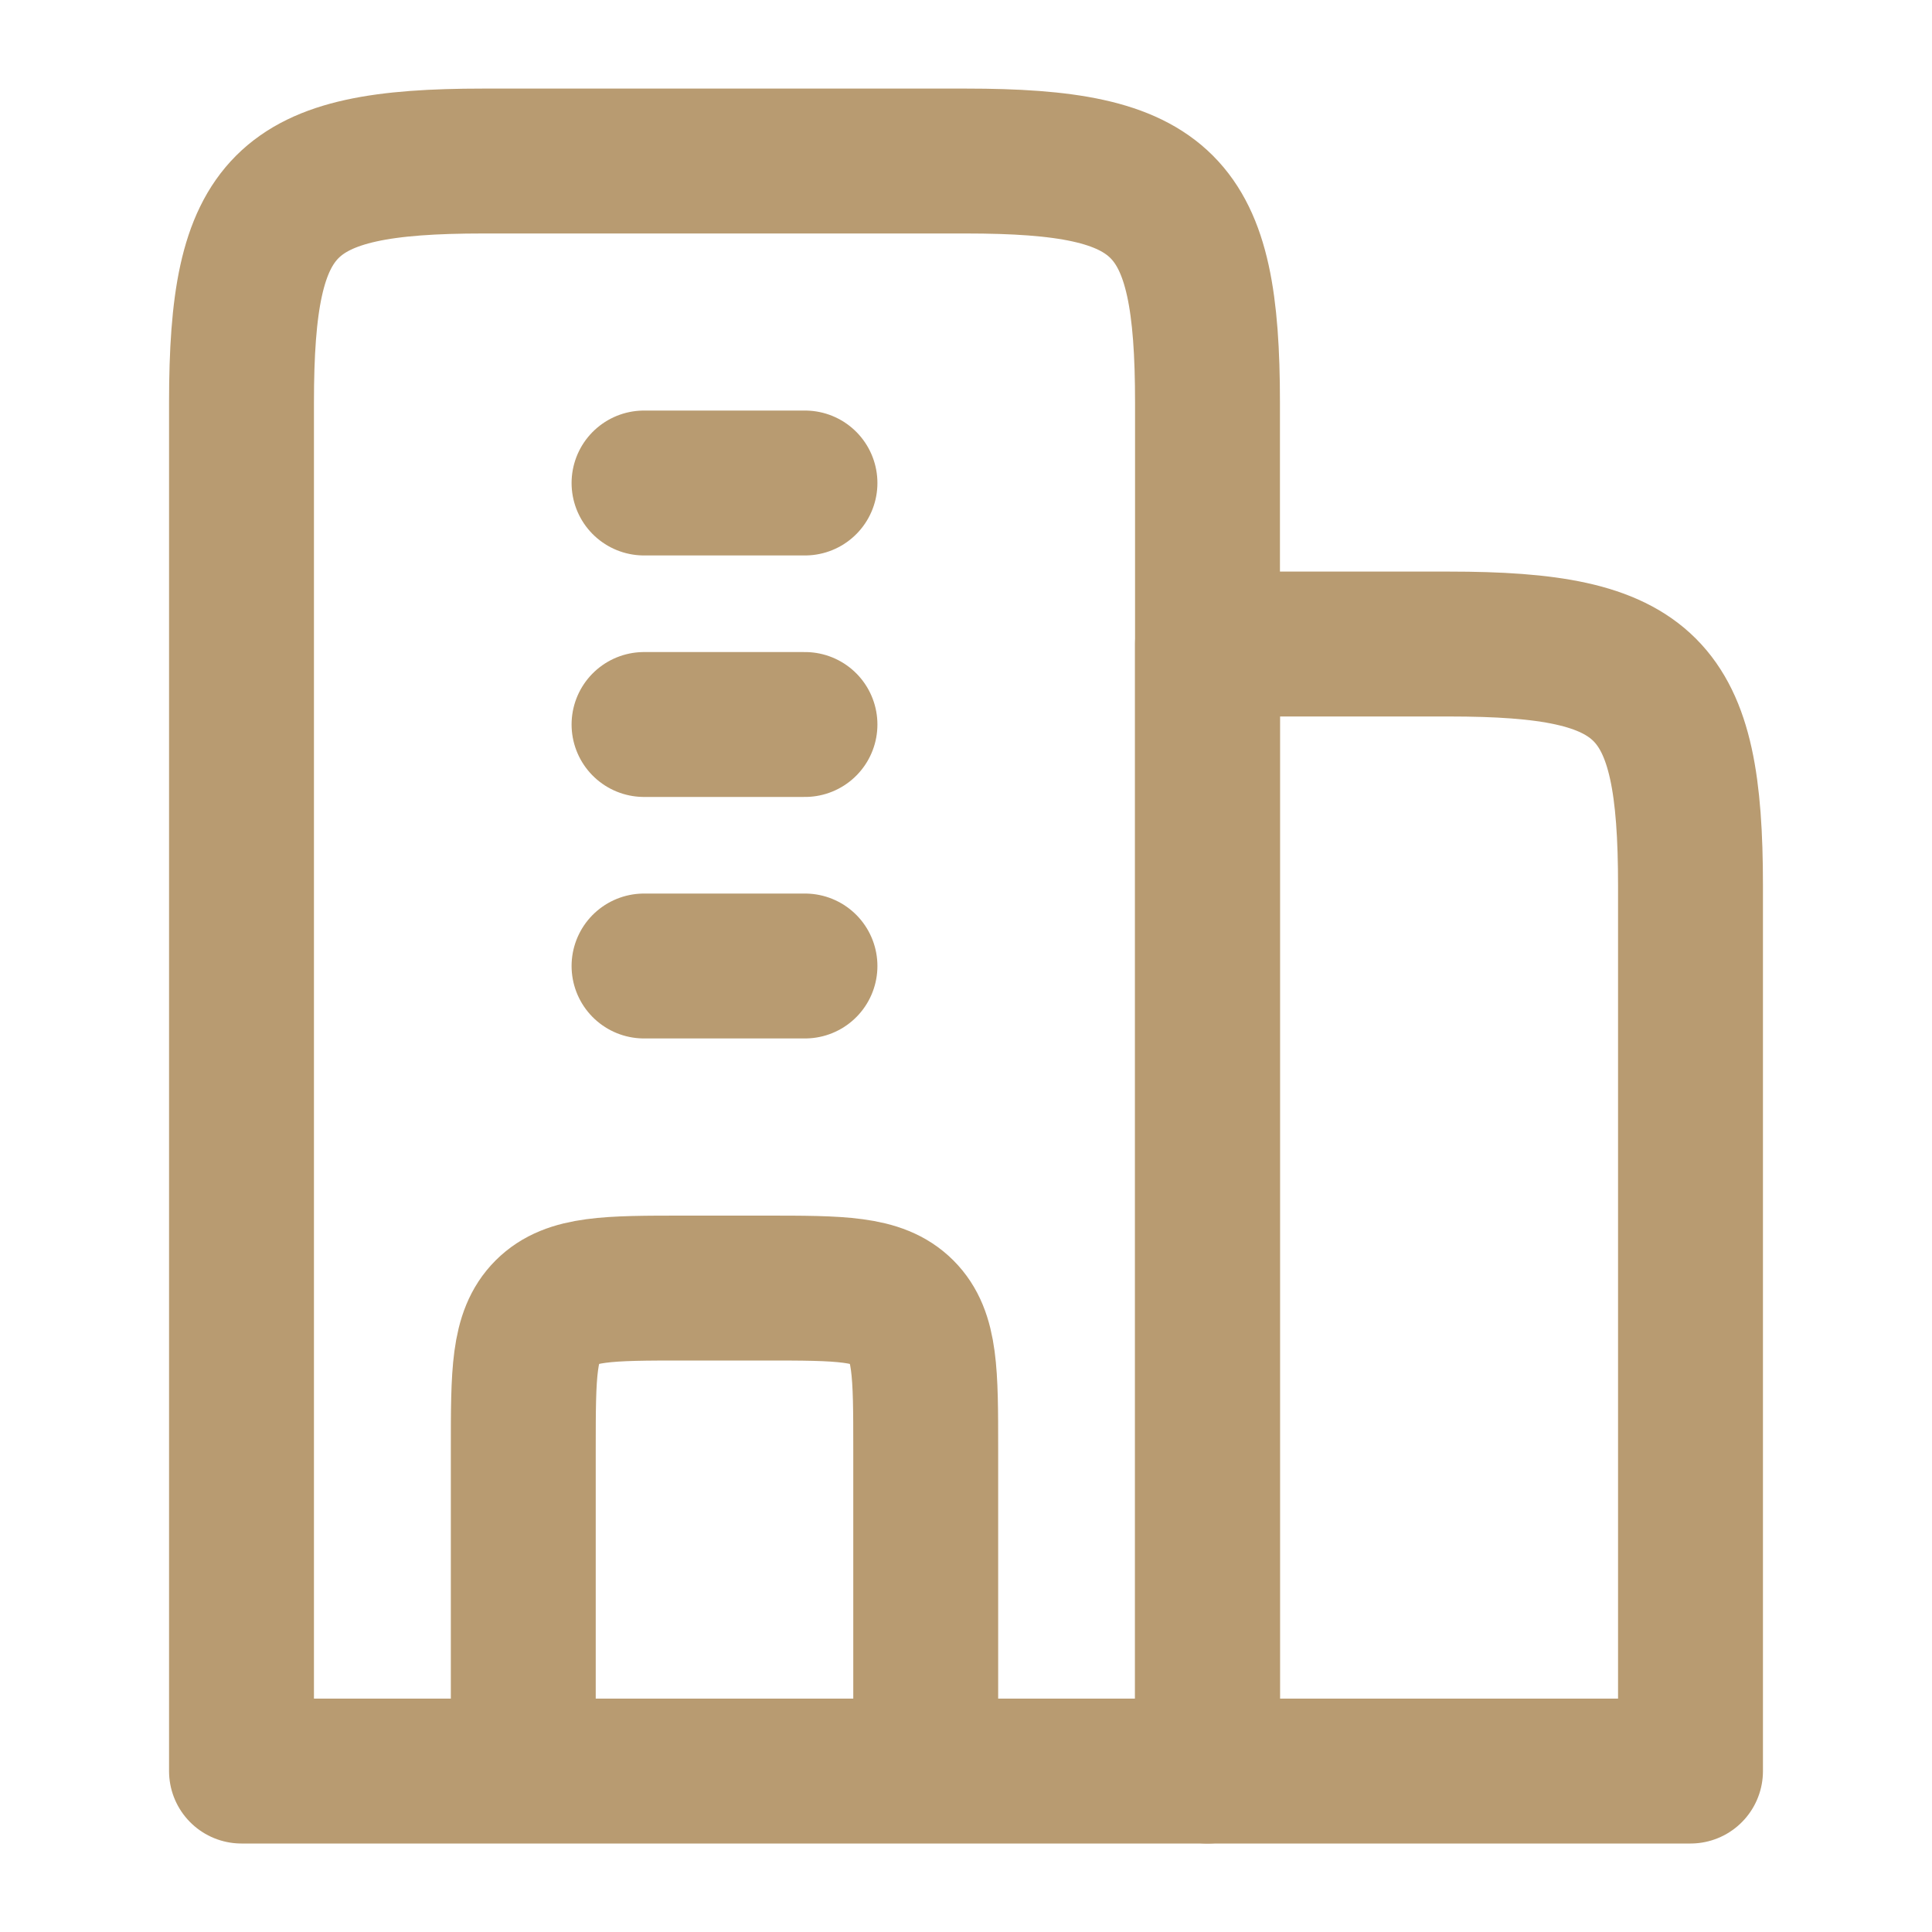
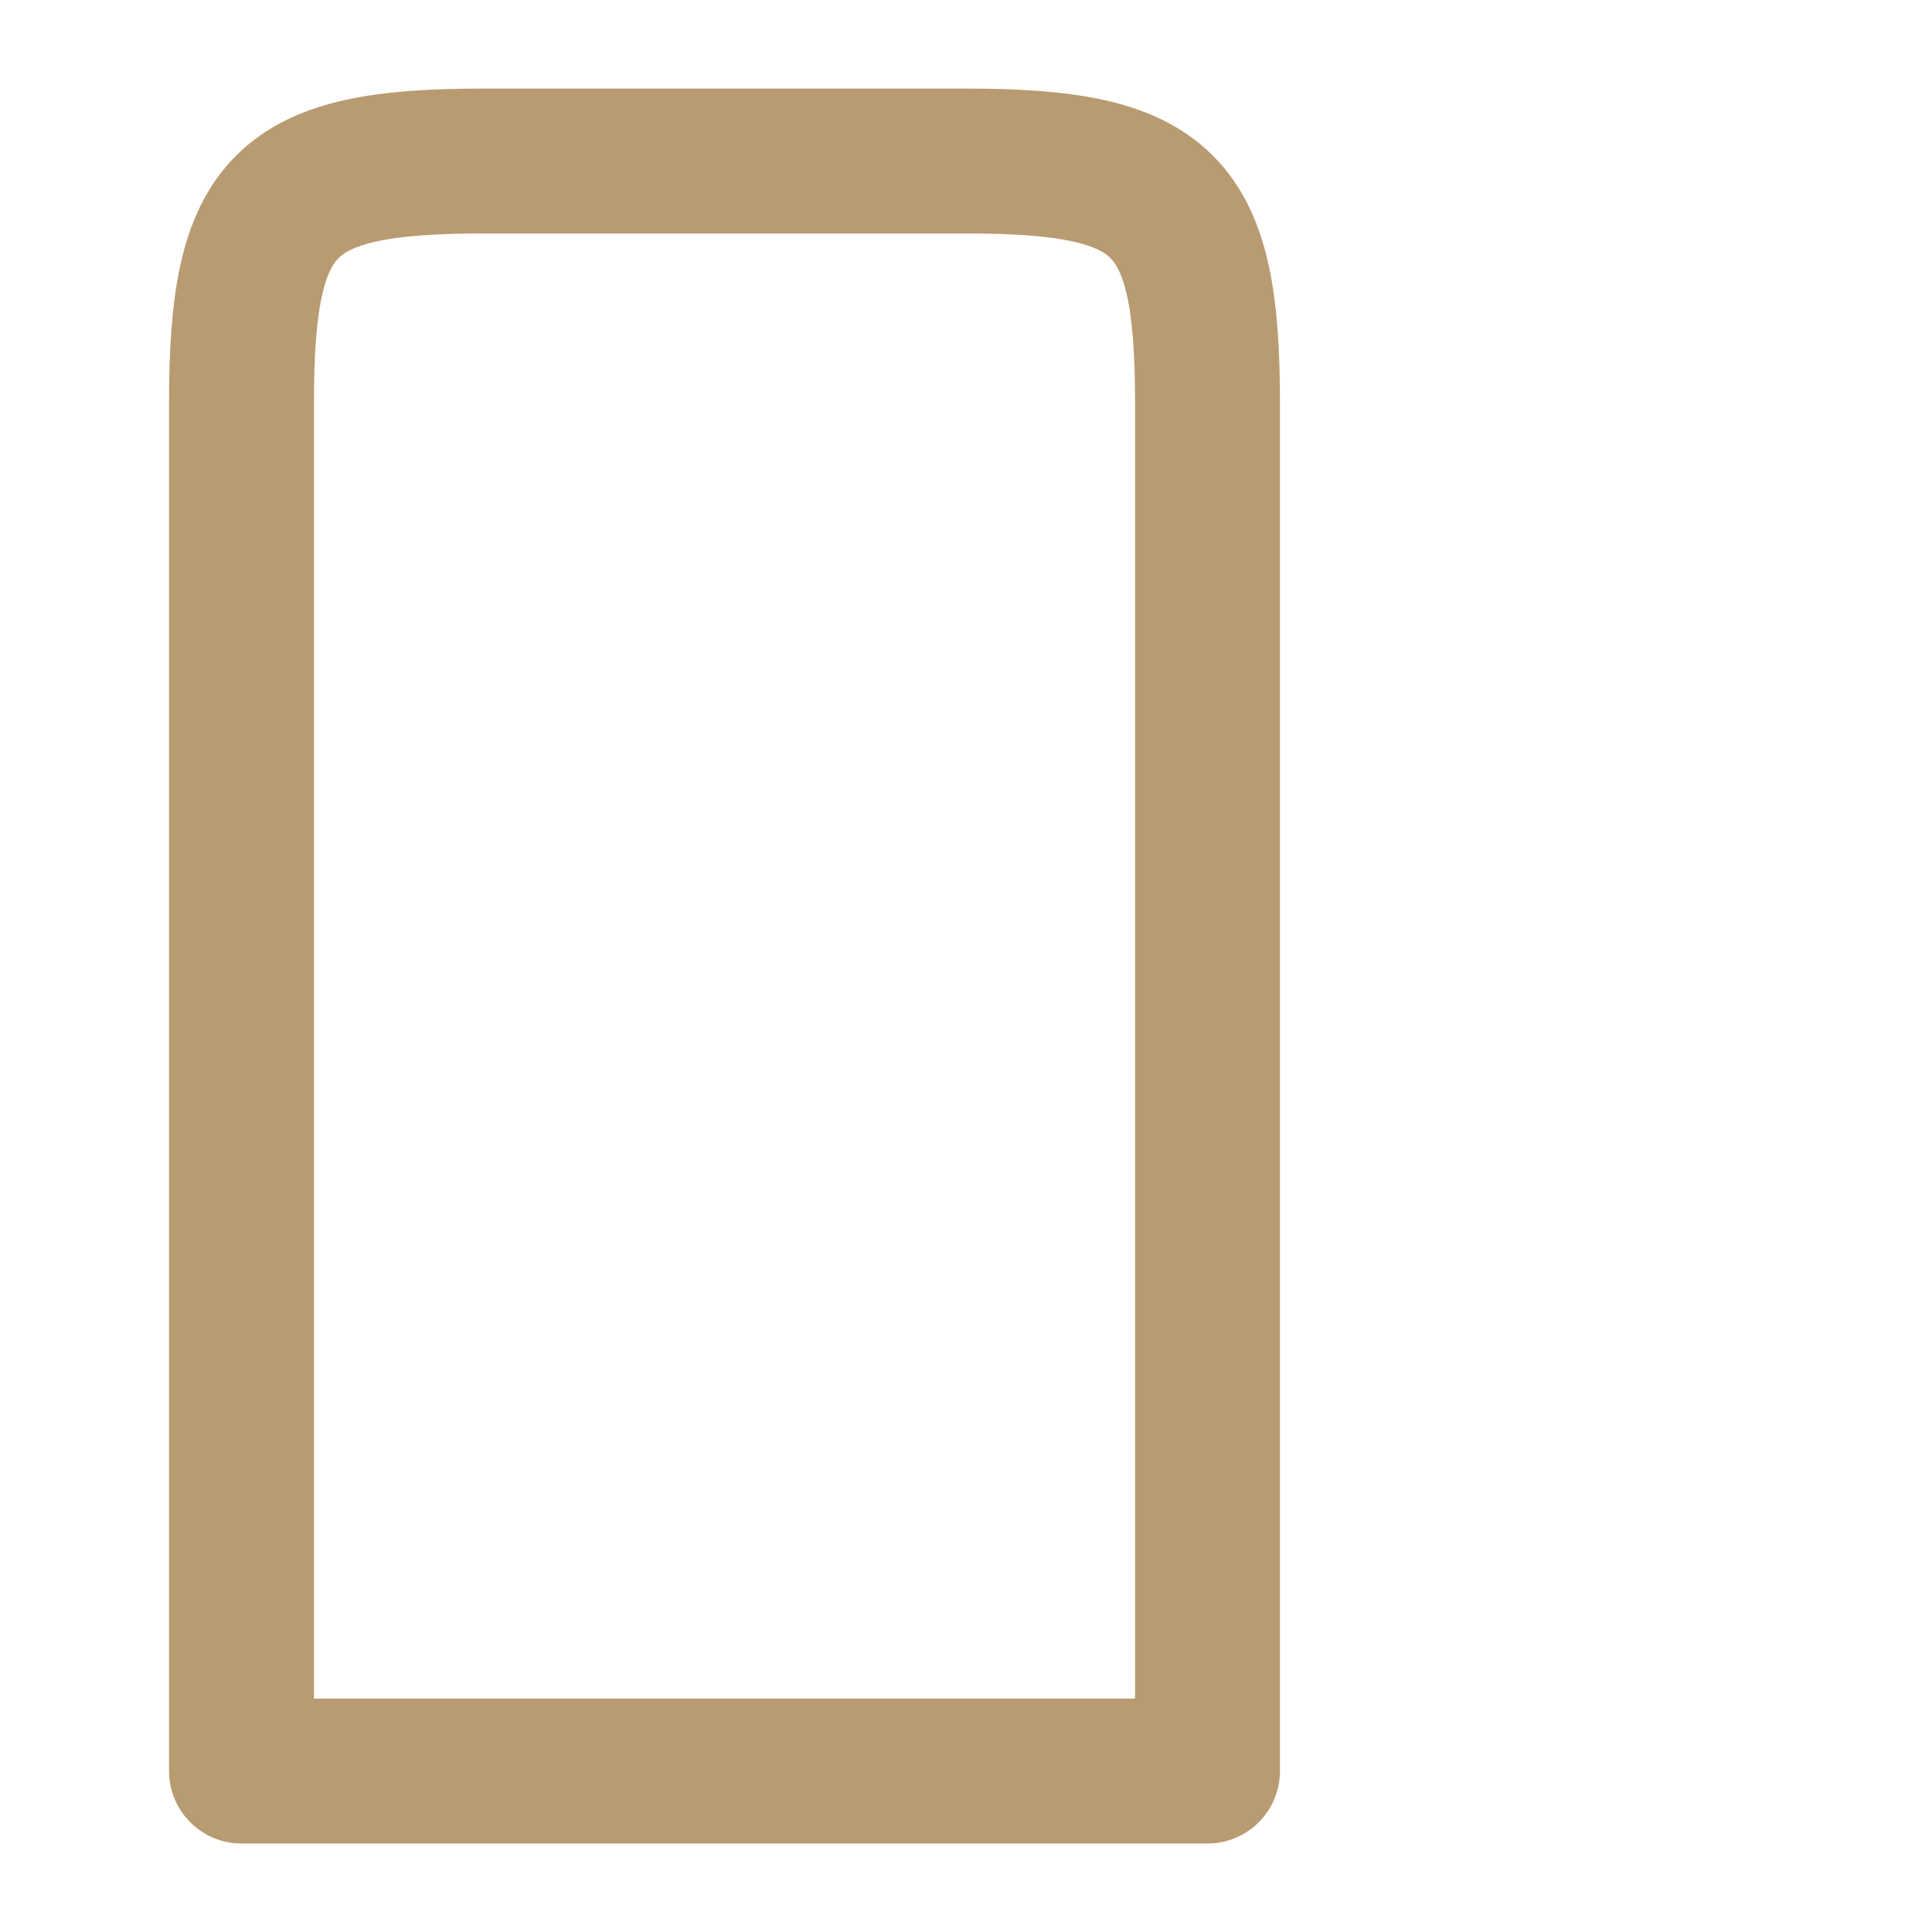
<svg xmlns="http://www.w3.org/2000/svg" width="20" height="20" viewBox="0 0 20 20" fill="none">
  <path d="M10 1.667L5 1.667C2.932 1.667 2.5 2.099 2.5 4.167L2.5 18.334L12.5 18.334L12.5 4.167C12.5 2.099 12.068 1.667 10 1.667Z" stroke="#B89B71" stroke-width="1.5" stroke-linejoin="round" />
-   <path d="M15 6.667L12.5 6.667L12.5 18.334H17.5L17.5 9.167C17.5 7.099 17.068 6.667 15 6.667Z" stroke="#B89B71" stroke-width="1.5" stroke-linejoin="round" />
-   <path d="M6.667 5L8.333 5M6.667 7.5L8.333 7.5M6.667 10L8.333 10" stroke="#B89B71" stroke-width="1.5" stroke-linecap="round" stroke-linejoin="round" />
-   <path d="M9.583 18.334V15C9.583 14.214 9.583 13.822 9.339 13.578C9.095 13.334 8.702 13.334 7.917 13.334H7.083C6.298 13.334 5.905 13.334 5.661 13.578C5.417 13.822 5.417 14.214 5.417 15L5.417 18.334" stroke="#B89B71" stroke-width="1.5" stroke-linejoin="round" />
</svg>